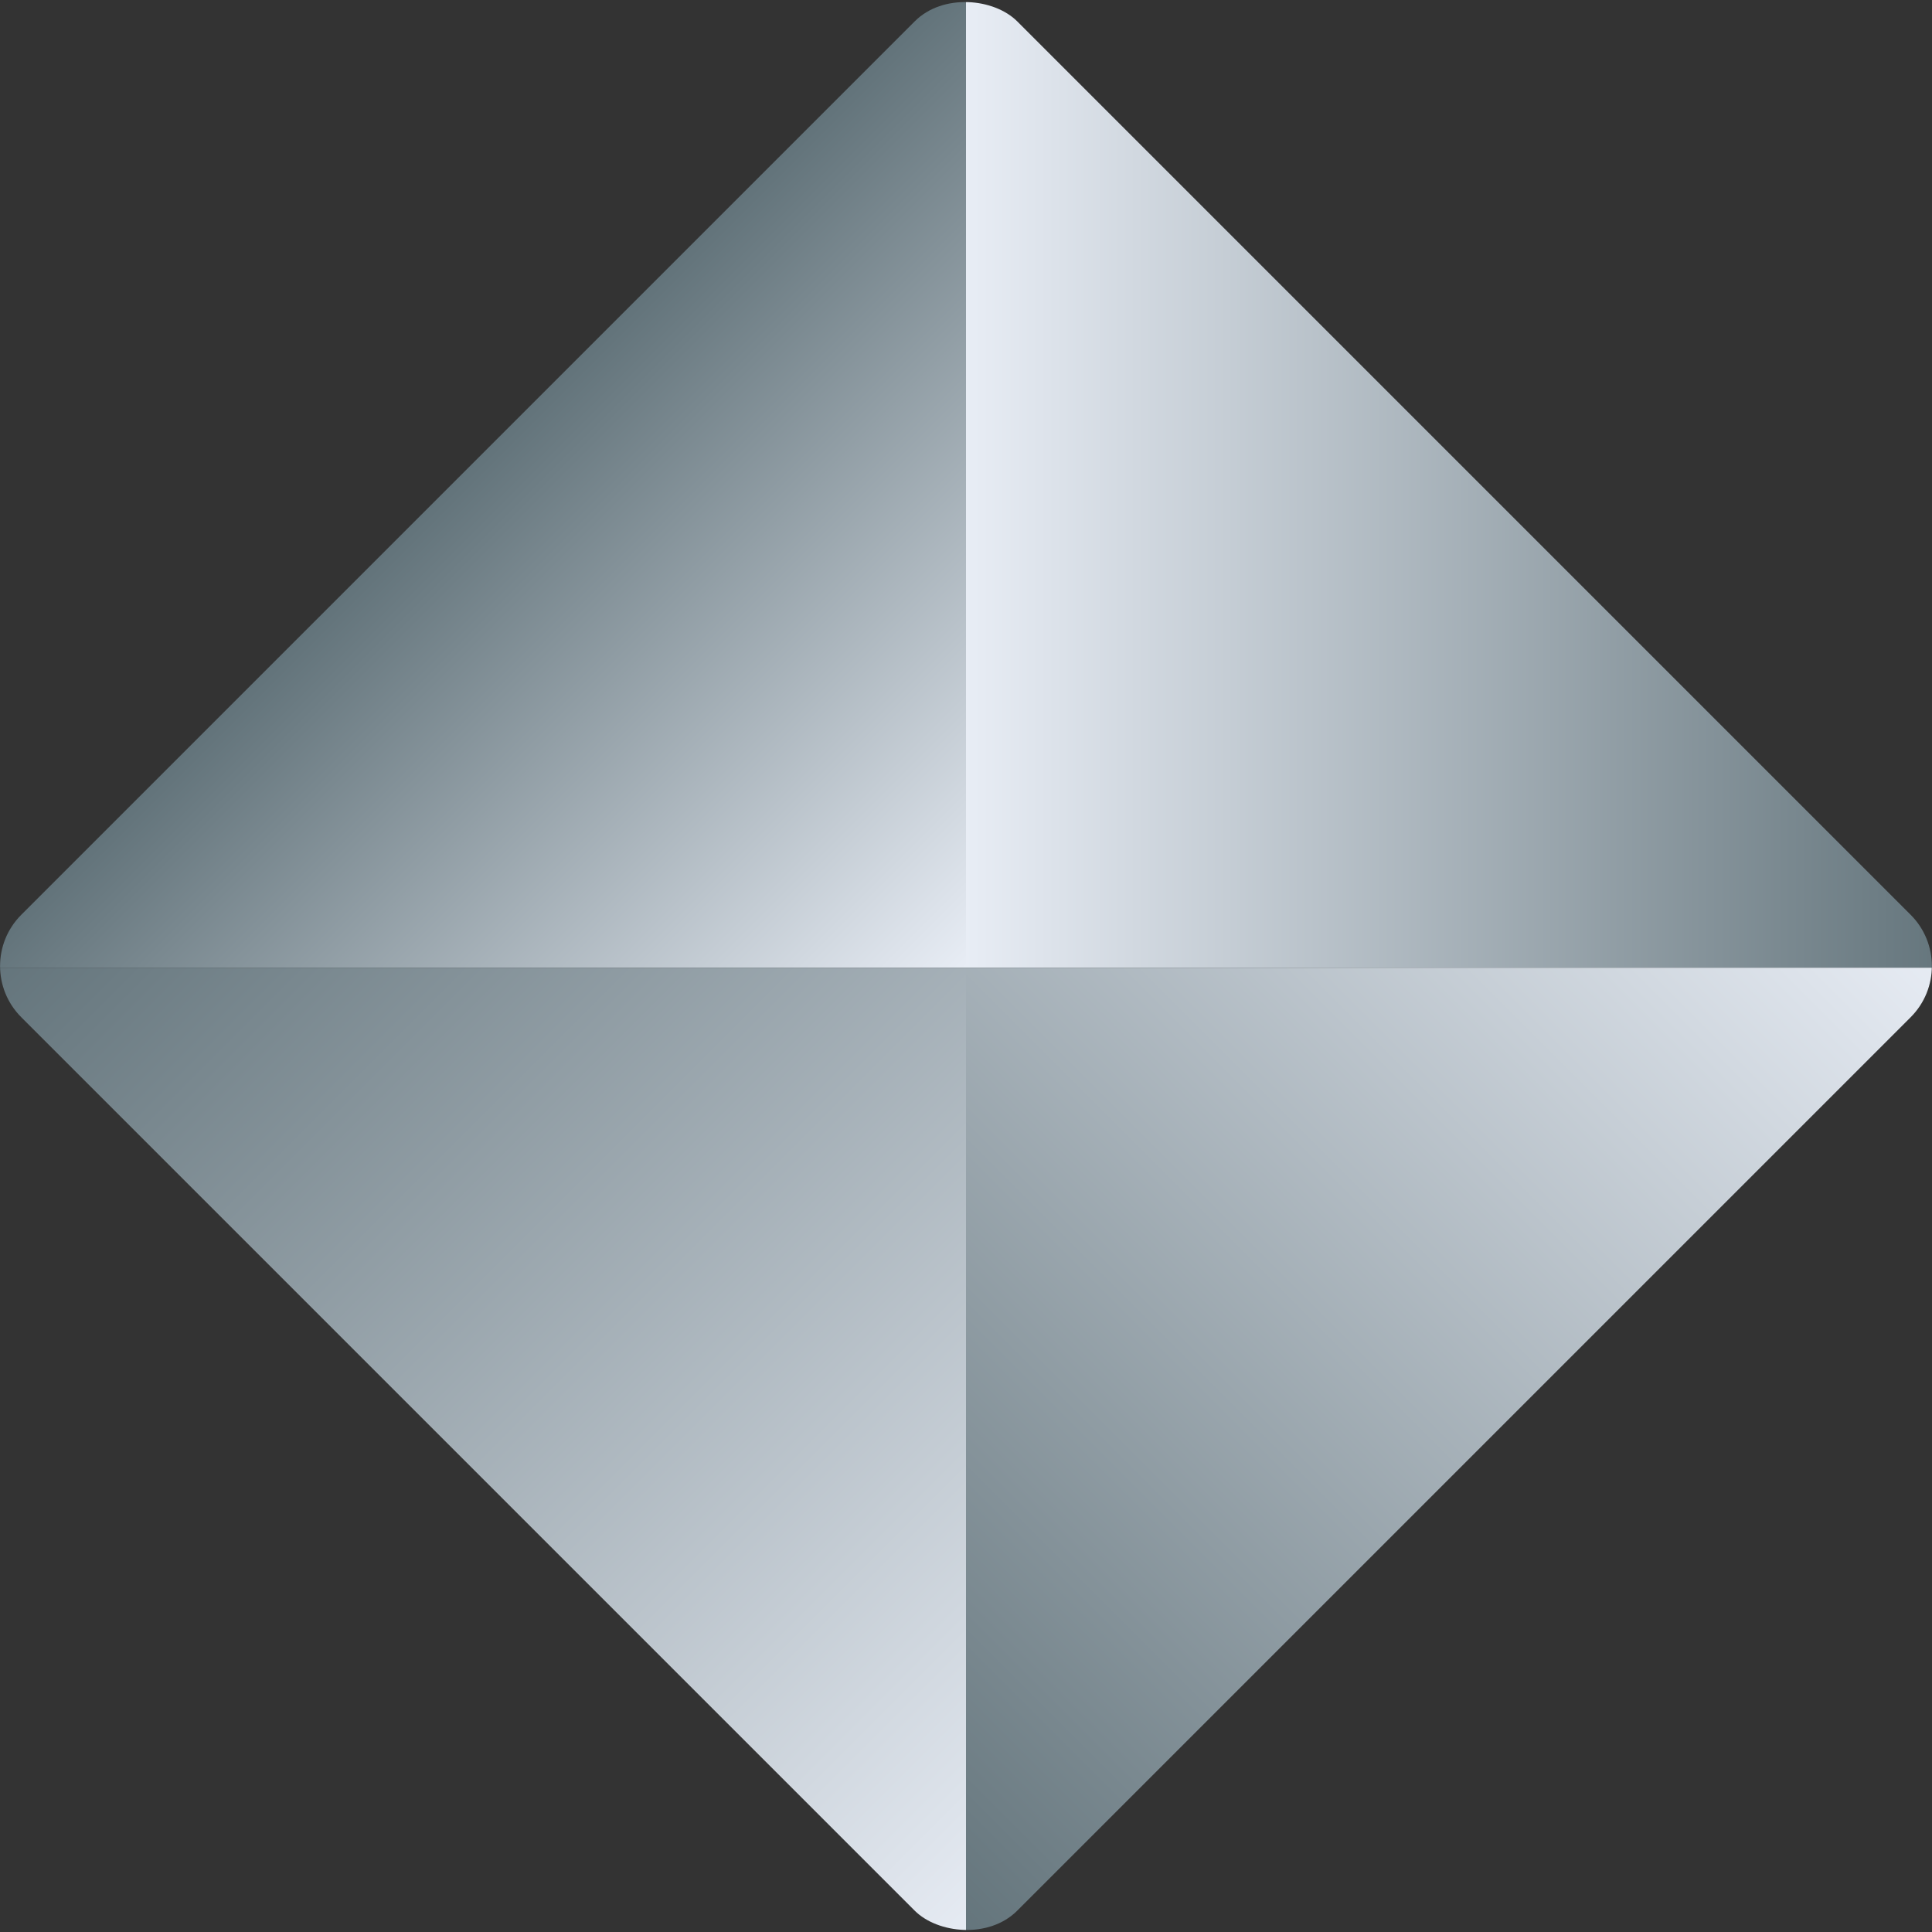
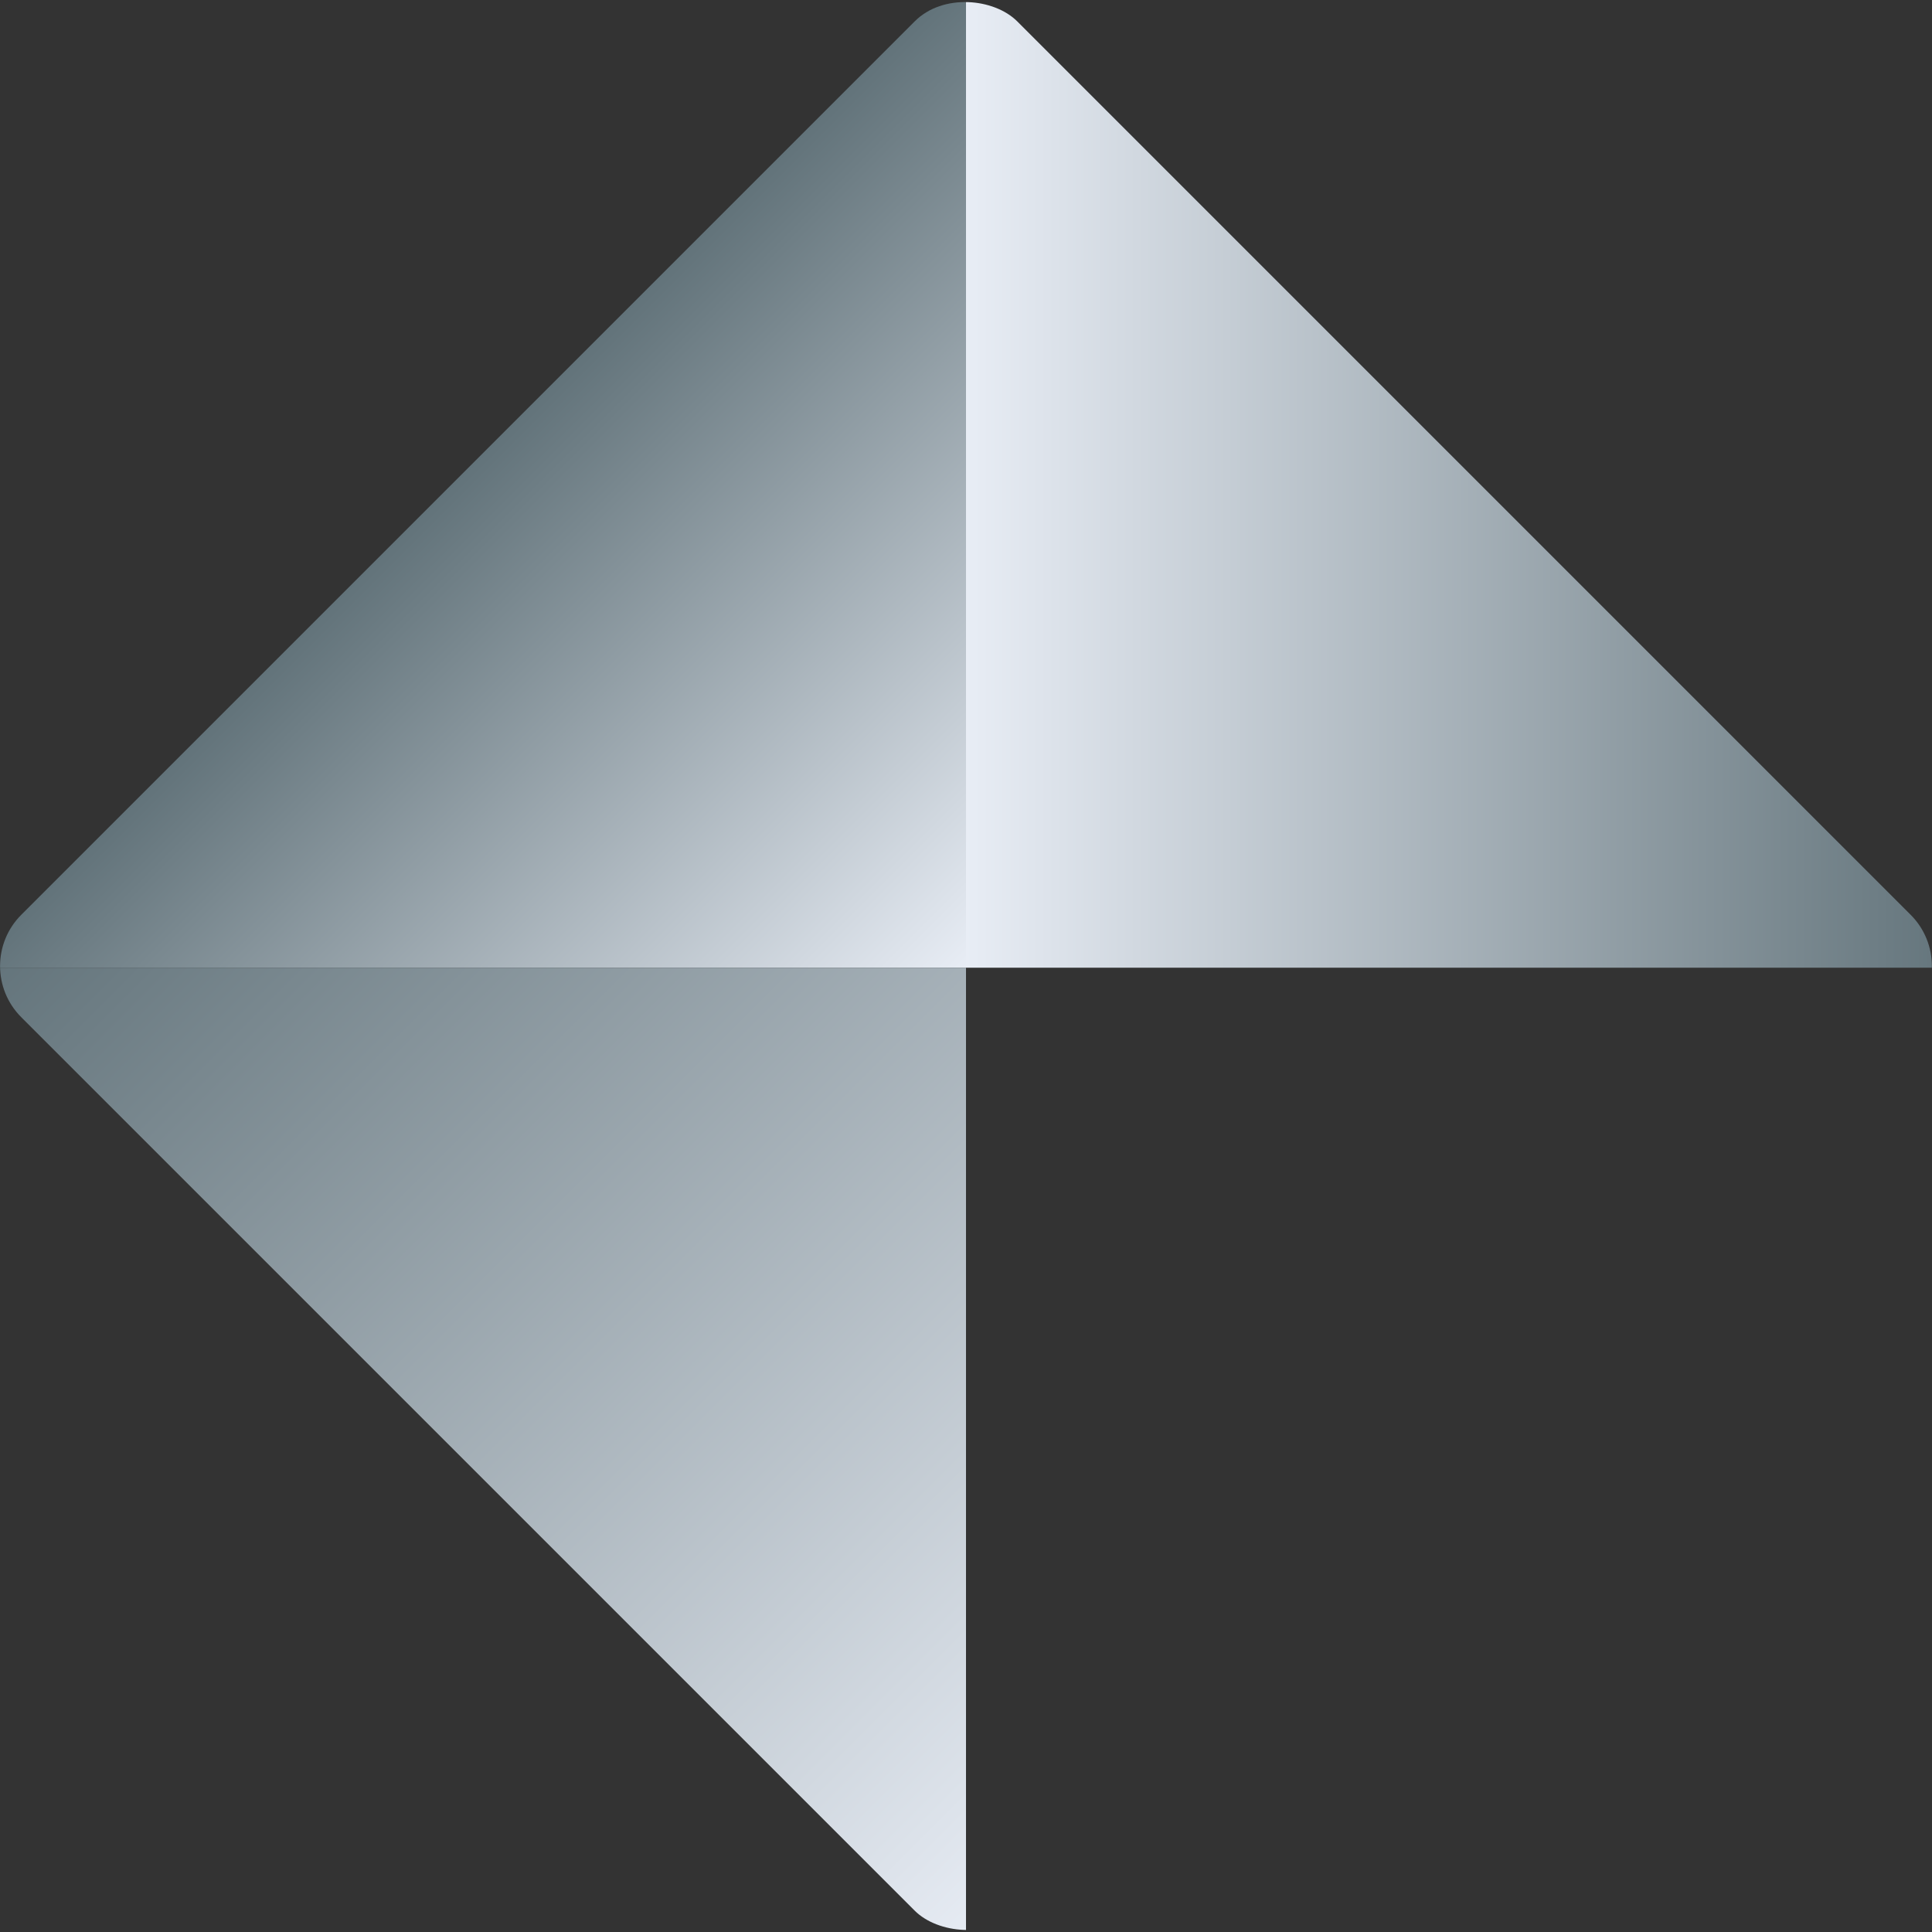
<svg xmlns="http://www.w3.org/2000/svg" xmlns:xlink="http://www.w3.org/1999/xlink" data-name="Layer 1" viewBox="0 0 80 80">
  <rect x="0" y="0" width="80" height="80" fill="#333333" stroke="none" />
  <defs>
    <linearGradient id="a" x1="19.34" x2="40" y1="-4453.94" y2="-4474.6" gradientTransform="matrix(1 0 0 -1 0 -4434.53)" gradientUnits="userSpaceOnUse">
      <stop offset="0" stop-color="#62737a" />
      <stop offset="1" stop-color="#e8edf5" />
    </linearGradient>
    <linearGradient xlink:href="#a" id="c" x1="6910.13" x2="6951.45" y1="-4453.94" y2="-4453.94" gradientTransform="rotate(-180 3495.725 -2217.265)" />
    <linearGradient xlink:href="#a" id="d" x1="6815.39" x2="6774.08" y1="-13087.27" y2="-13128.58" gradientTransform="matrix(-1 0 0 1 6845.07 13158.32)" />
    <linearGradient xlink:href="#a" id="e" x1="155.4" x2="196.71" y1="-13128.58" y2="-13087.27" gradientTransform="translate(-146.38 13158.32)" />
    <clipPath id="b">
      <rect width="58.32" height="58.32" x="10.84" y="10.84" rx="3" ry="3" style="fill:none" transform="rotate(-45 40 40.002)" />
    </clipPath>
  </defs>
  <g style="clip-path:url(#b)">
-     <path d="M-1.31 40.07 40-1.24v41.31H-1.31z" style="fill:url(#a)" />
+     <path d="M-1.31 40.07 40-1.24v41.31H-1.31" style="fill:url(#a)" />
    <path d="M81.31 40.07 40-1.24v41.31h41.31z" style="fill:url(#c)" />
-     <path d="M81.31 40.07 40 81.38V40.07h41.31z" style="fill:url(#d)" />
    <path d="M-1.31 40.07 40 81.38V40.07H-1.31z" style="fill:url(#e)" />
  </g>
</svg>